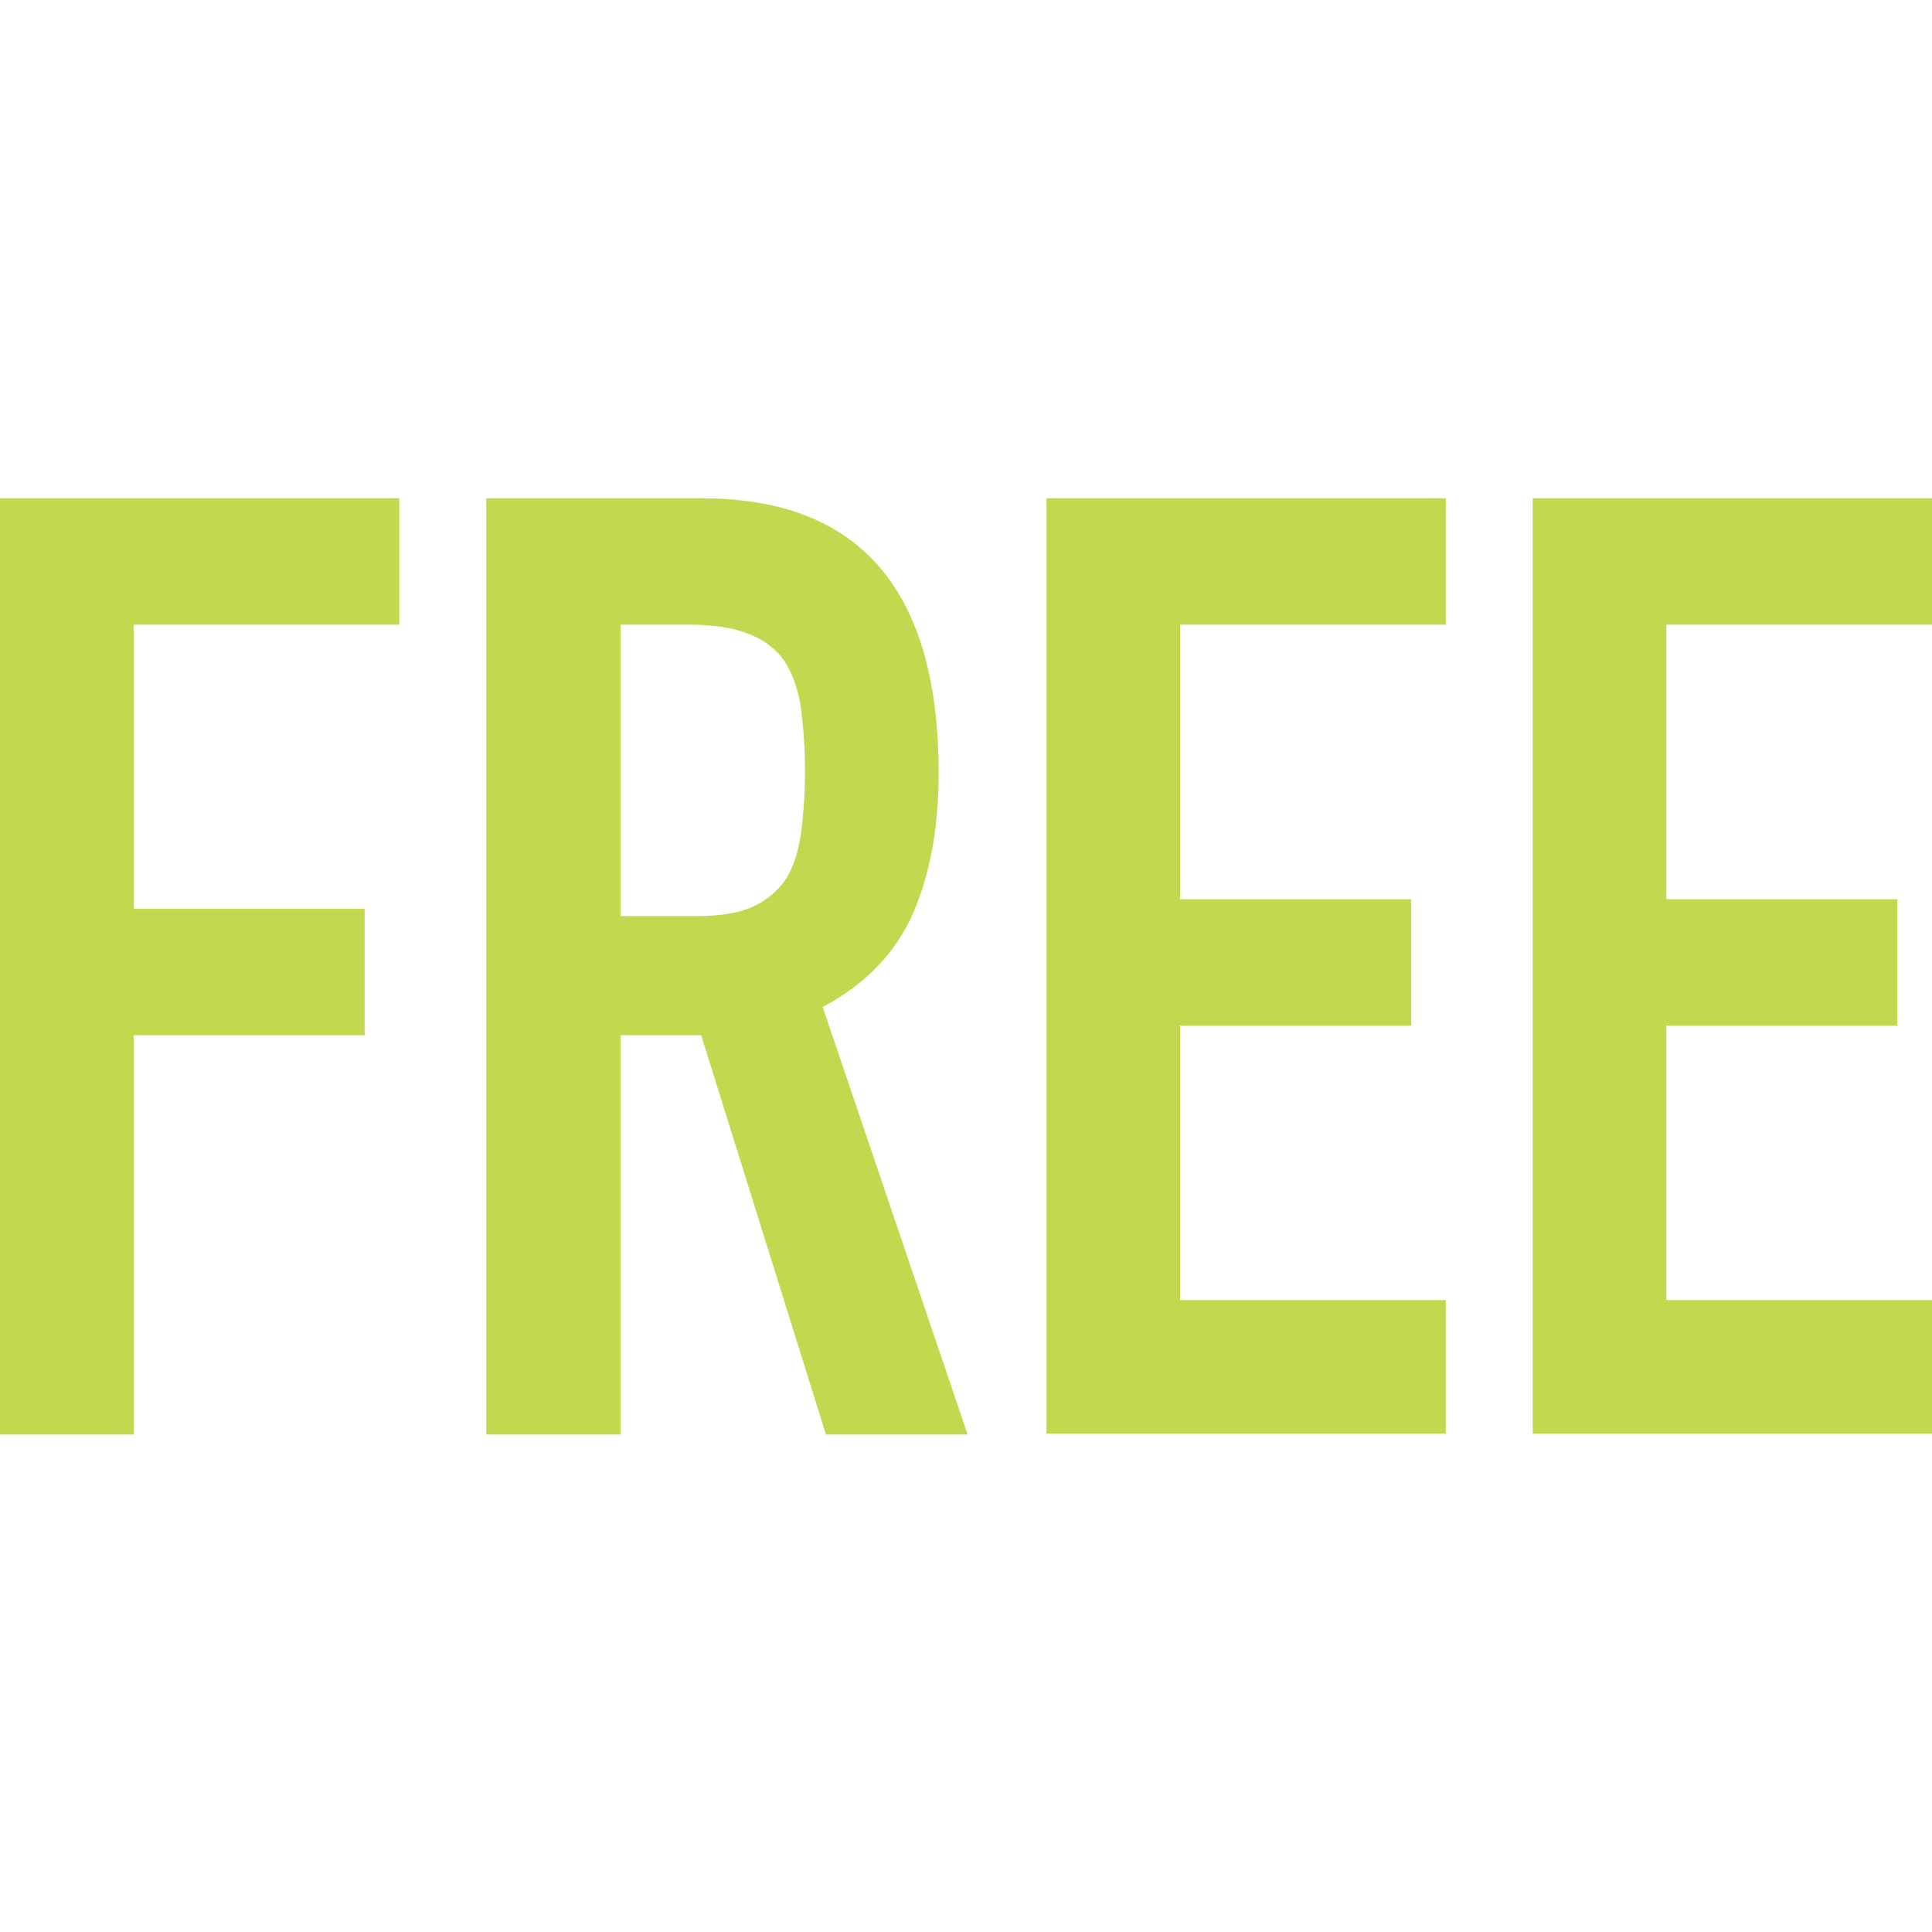
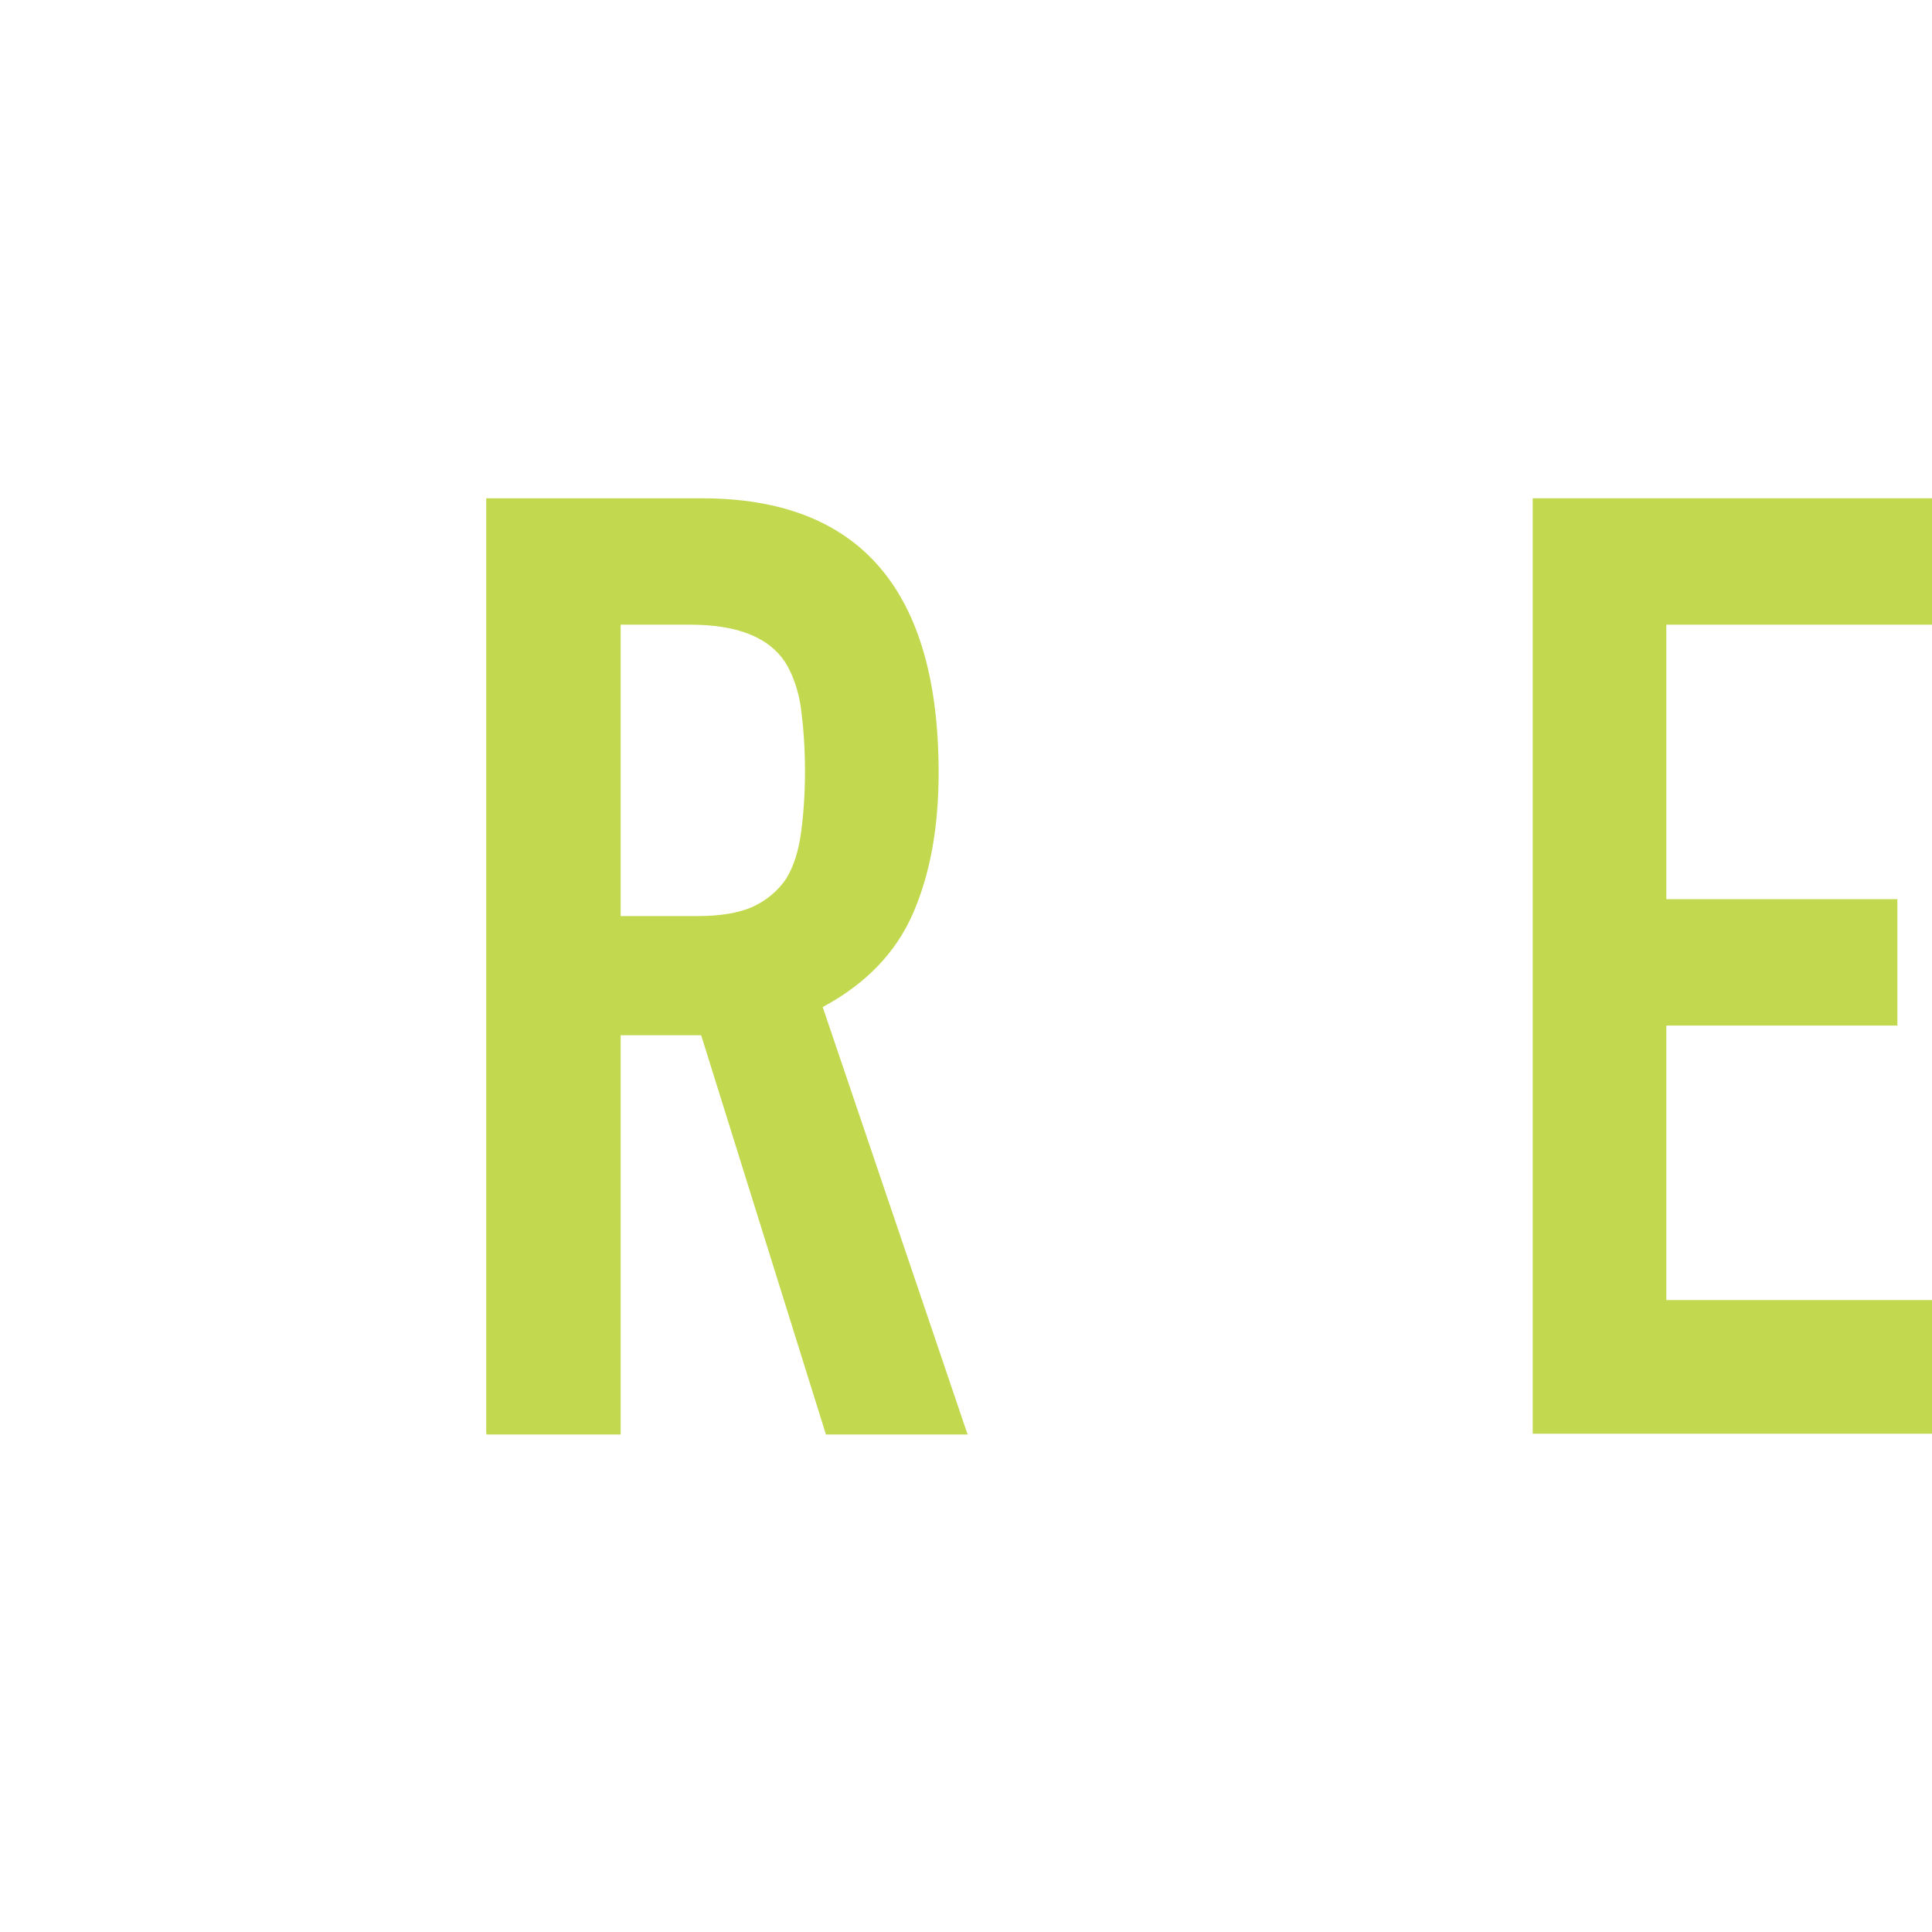
<svg xmlns="http://www.w3.org/2000/svg" id="_レイヤー_1" width="8.47mm" height="8.47mm" viewBox="0 0 24 24">
  <defs>
    <style>.cls-1{fill:#c2d94f;}</style>
  </defs>
-   <path class="cls-1" d="M0,17.81V6.19h4.96v1.57H1.66v3.53h2.87v1.57H1.66v4.96H0Z" />
  <path class="cls-1" d="M6.04,17.81V6.19h2.68c1.96,0,2.94,1.14,2.94,3.41,0,.69-.11,1.27-.32,1.75-.21.48-.58.87-1.12,1.16l1.8,5.31h-1.76l-1.55-4.96h-1v4.96h-1.66ZM7.71,7.76v3.62h.95c.29,0,.53-.04.7-.12.17-.08.31-.2.41-.35.09-.15.15-.34.18-.56.03-.22.05-.48.05-.77s-.02-.55-.05-.78c-.03-.22-.1-.42-.2-.58-.21-.31-.6-.46-1.18-.46h-.87Z" />
-   <path class="cls-1" d="M13,17.81V6.19h4.96v1.57h-3.3v3.41h2.87v1.57h-2.87v3.41h3.3v1.66h-4.96Z" />
  <path class="cls-1" d="M19.04,17.81V6.19h4.96v1.57h-3.3v3.41h2.87v1.57h-2.87v3.41h3.3v1.66h-4.96Z" />
</svg>